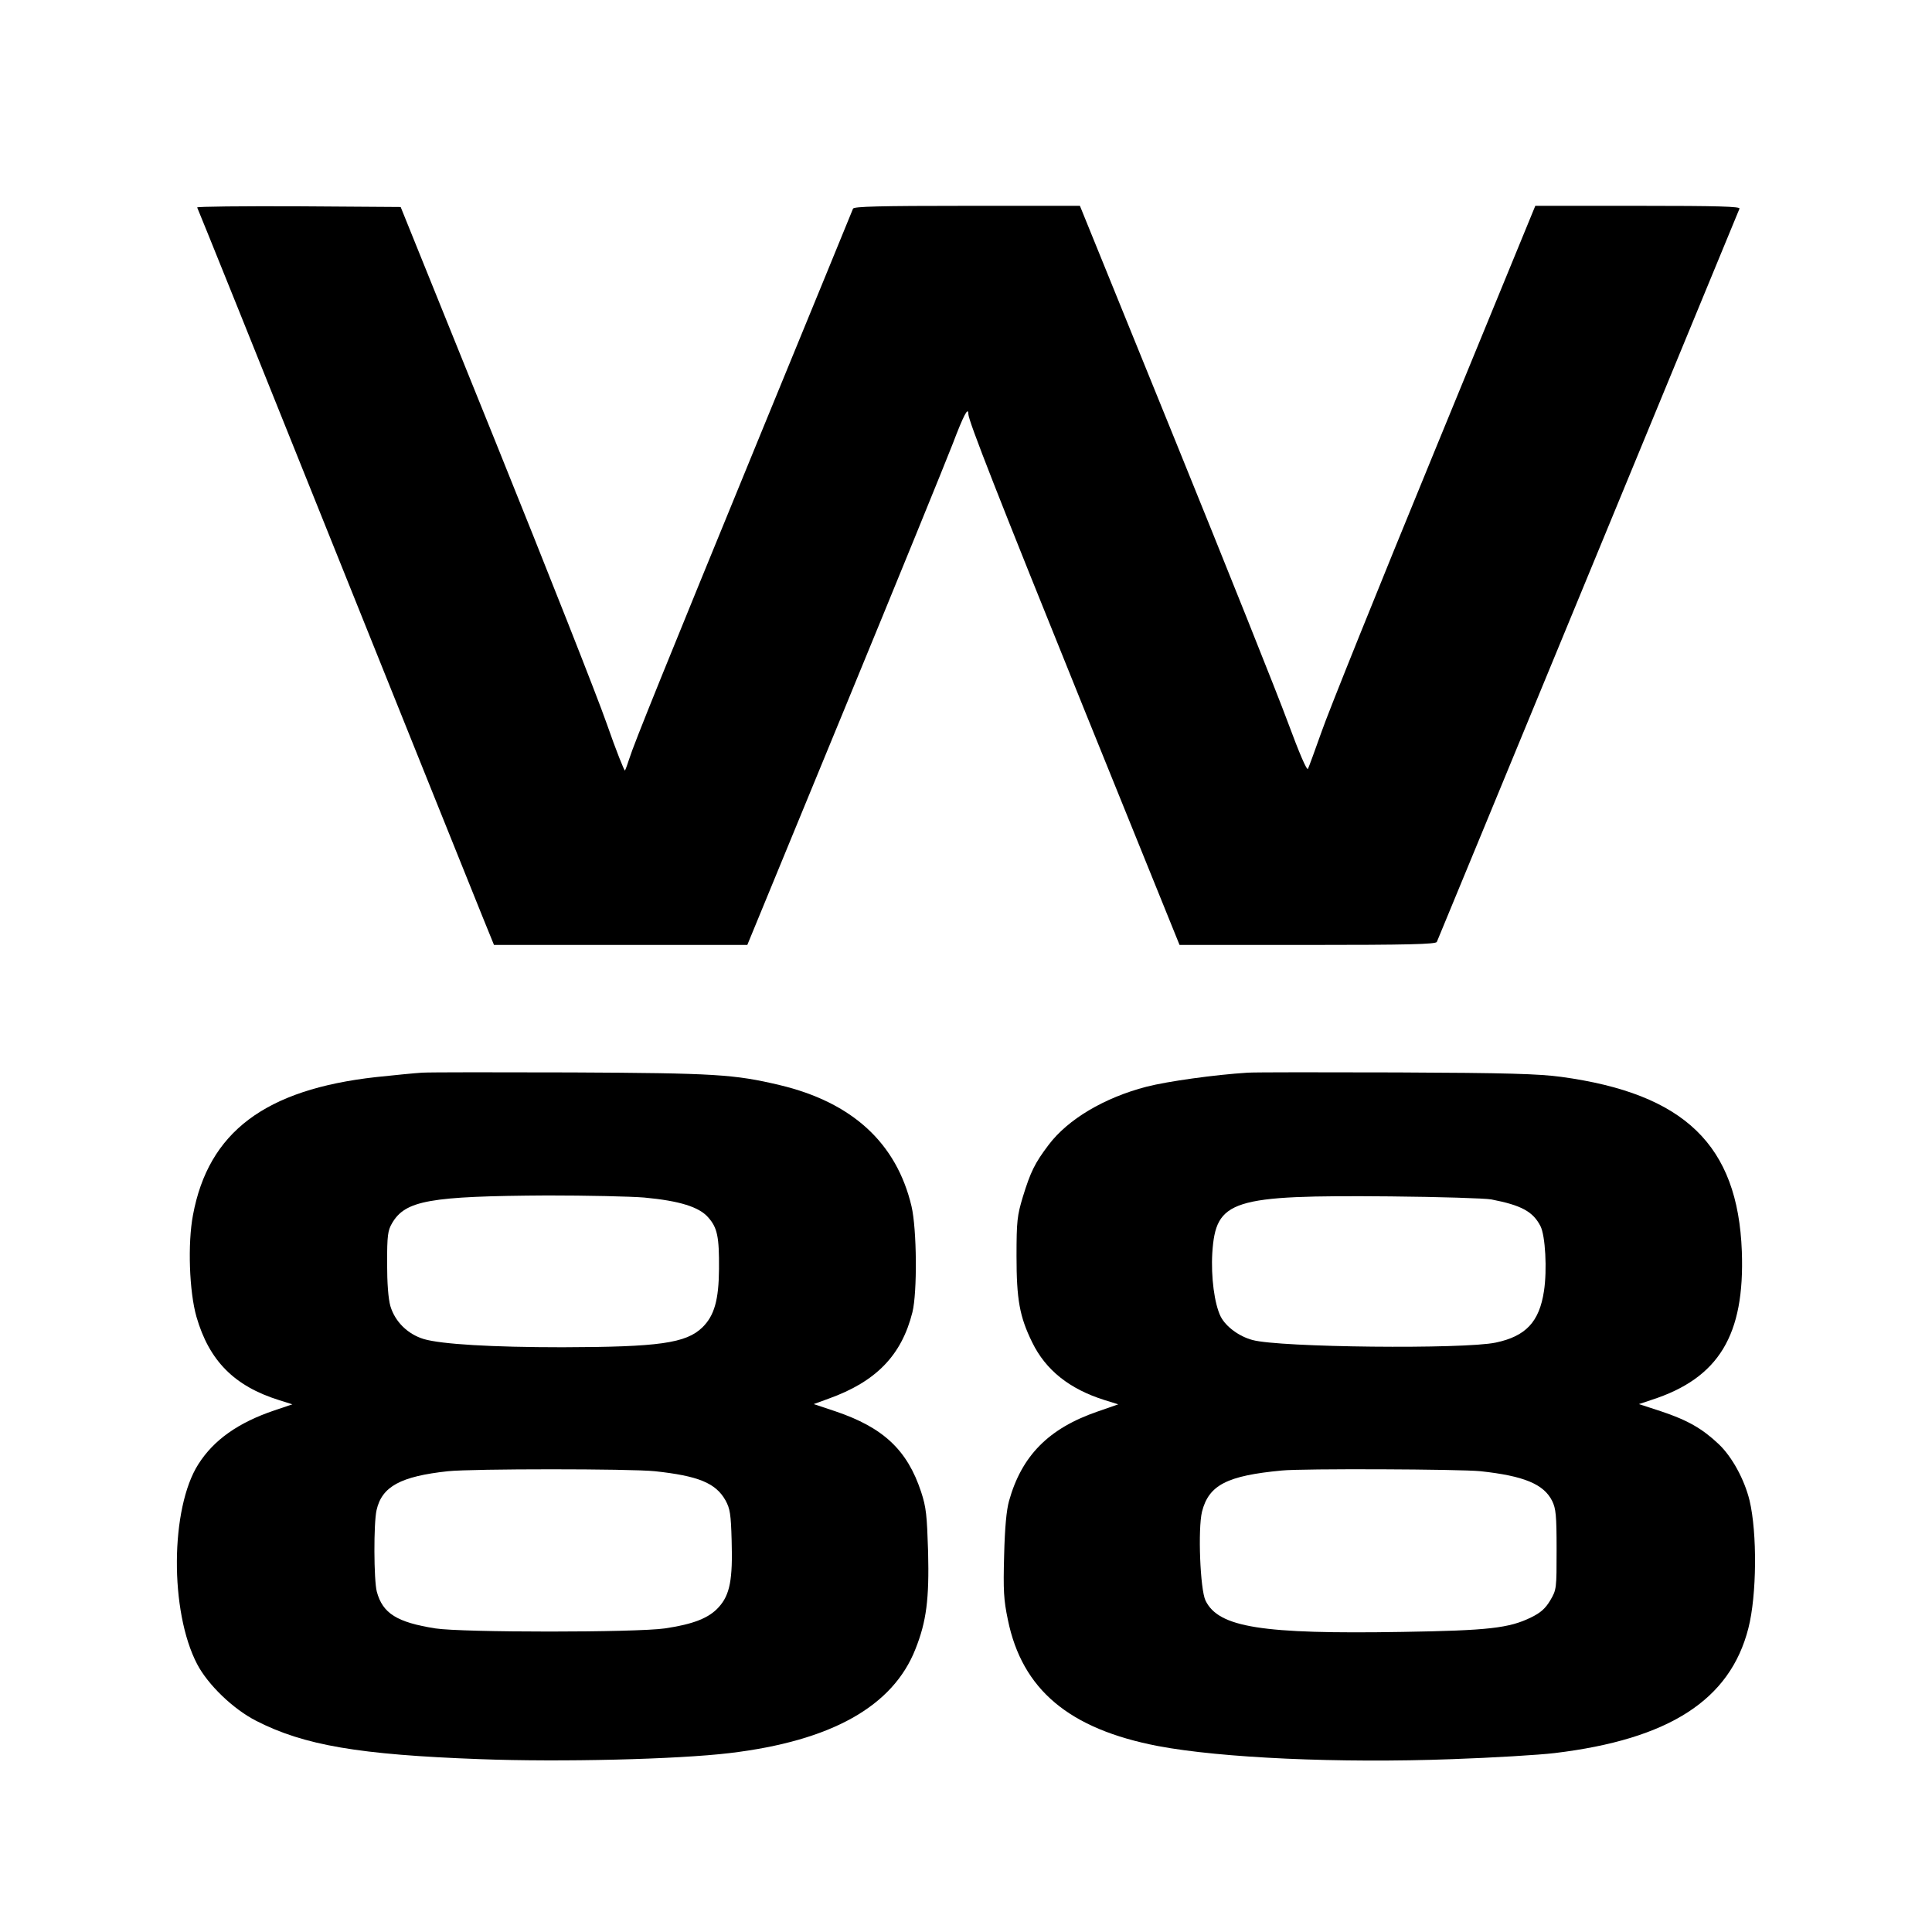
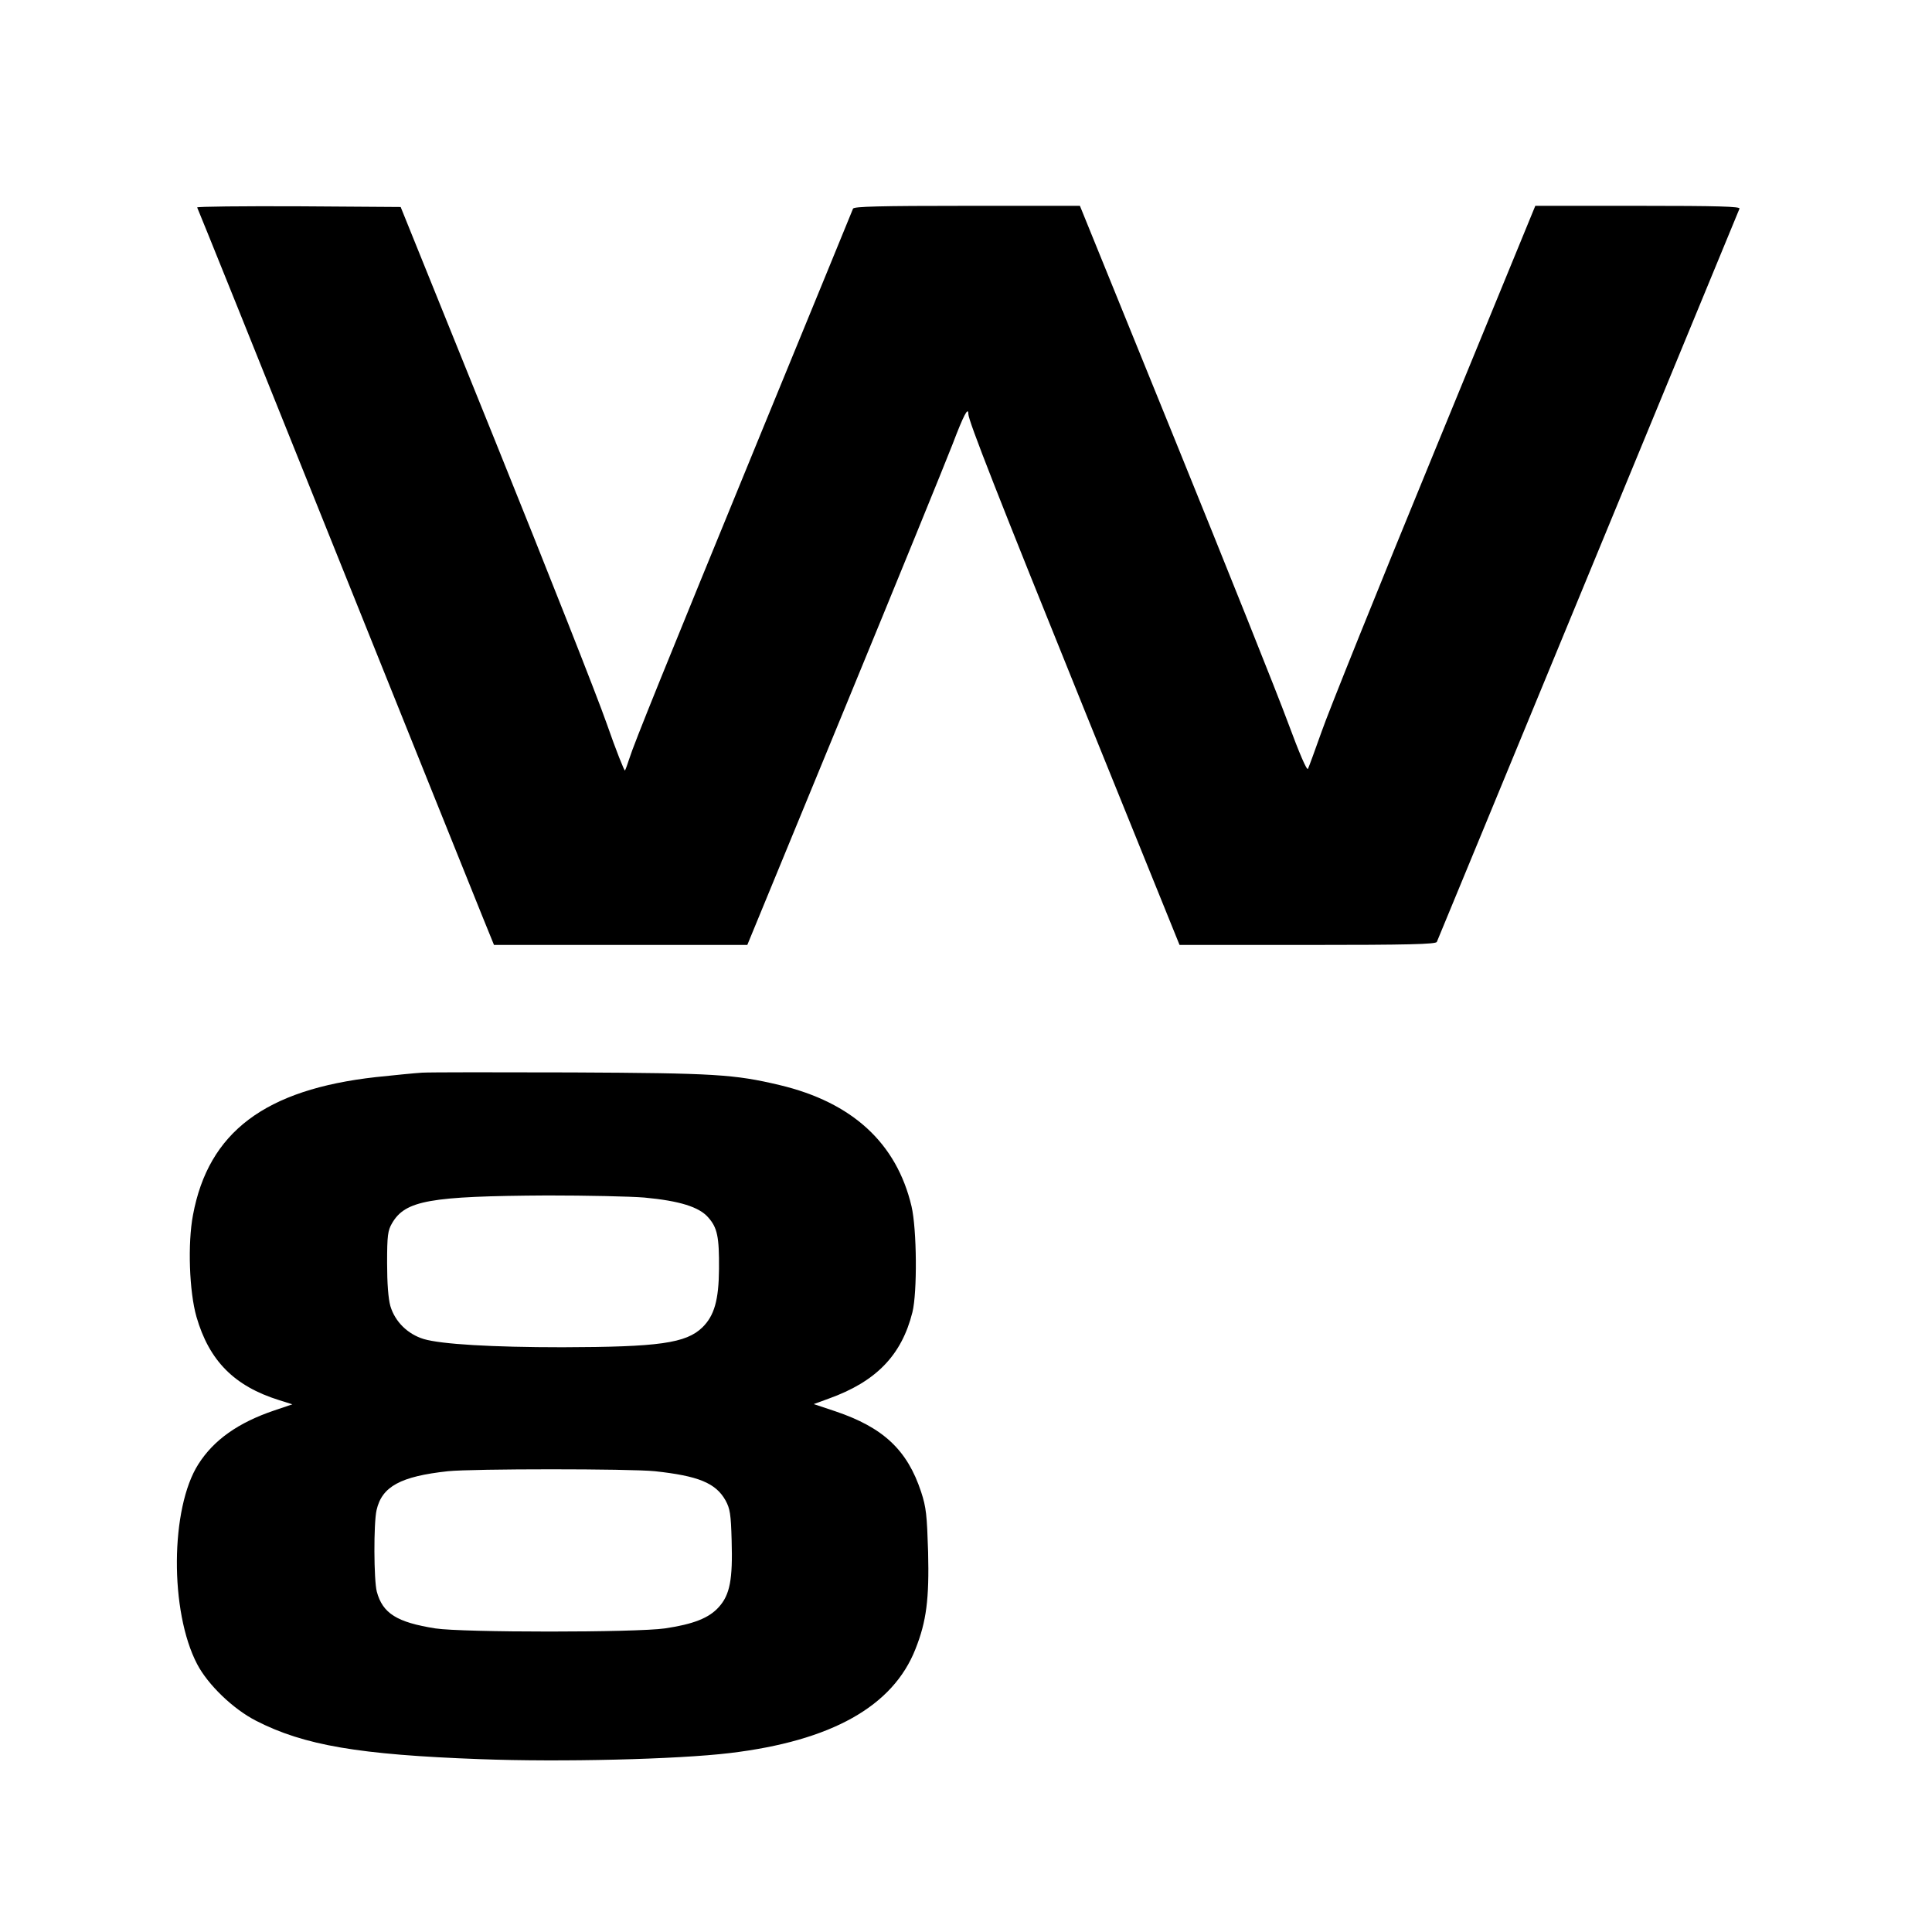
<svg xmlns="http://www.w3.org/2000/svg" version="1.0" width="826pt" height="826pt" viewBox="0 0 826 826" preserveAspectRatio="xMidYMid meet">
  <g transform="translate(0,826) scale(0.1,-0.1)" fill="#000000" stroke="none">
    <path d="M843 7373 c3 -5 267 -660 587 -1458 320 -797 605 -1505 632 -1572 l50 -123 542 0 541 0 413 1003 c227 551 436 1064 465 1139 46 121 67 162 67 128 0 -28 127 -352 497 -1267 l406 -1003 547 0 c429 0 549 3 553 13 3 6 294 712 647 1567 353 855 644 1561 647 1568 4 9 -87 12 -434 12 l-439 0 -432 -1052 c-238 -579 -455 -1118 -482 -1197 -28 -79 -54 -150 -58 -158 -5 -8 -36 64 -86 199 -43 117 -261 662 -484 1211 l-405 997 -482 0 c-377 0 -484 -3 -488 -12 -3 -7 -181 -443 -397 -968 -408 -995 -539 -1318 -560 -1385 -7 -22 -15 -44 -18 -49 -2 -5 -38 85 -78 200 -40 115 -255 659 -477 1209 l-404 1000 -437 3 c-241 1 -435 -1 -433 -5z" />
    <path d="M1805 3674 c-33 -2 -122 -11 -198 -19 -474 -53 -716 -235 -782 -590 -23 -121 -16 -327 15 -435 54 -187 161 -296 353 -356 l57 -18 -77 -26 c-154 -52 -259 -126 -325 -230 -120 -188 -123 -630 -5 -855 46 -88 154 -192 252 -242 205 -105 440 -145 958 -164 343 -13 842 -1 1067 26 435 52 698 200 794 445 47 118 59 214 54 415 -5 158 -8 190 -30 257 -59 179 -162 275 -366 344 l-93 31 63 23 c204 73 313 186 359 370 21 85 19 355 -4 453 -64 270 -253 444 -564 518 -194 46 -276 51 -888 54 -319 1 -607 1 -640 -1z m950 -534 c150 -14 234 -40 273 -85 39 -44 47 -83 46 -220 -1 -133 -20 -200 -71 -250 -70 -68 -186 -84 -598 -85 -302 0 -518 13 -593 35 -69 21 -123 74 -143 141 -9 32 -14 97 -14 184 0 118 3 139 21 170 57 98 161 116 664 119 168 0 355 -4 415 -9z m45 -1170 c185 -20 260 -50 302 -125 19 -35 23 -58 26 -171 5 -166 -7 -232 -55 -285 -42 -47 -109 -73 -230 -91 -124 -18 -866 -18 -982 0 -164 26 -225 64 -250 157 -13 48 -14 294 -1 349 23 101 103 144 305 166 106 11 777 11 885 0z" />
-     <path d="M5335 3674 c-143 -9 -343 -37 -433 -60 -181 -47 -336 -139 -419 -249 -59 -78 -77 -115 -110 -222 -24 -80 -27 -103 -27 -253 0 -186 13 -259 67 -369 58 -119 160 -200 310 -247 l58 -18 -89 -31 c-209 -72 -324 -189 -378 -382 -11 -39 -18 -114 -21 -233 -4 -150 -2 -189 16 -275 61 -299 262 -467 642 -540 270 -51 774 -74 1257 -56 174 6 372 18 439 26 489 59 750 227 828 534 36 140 38 407 5 546 -22 90 -75 187 -132 241 -70 66 -132 102 -246 140 l-95 31 54 18 c288 93 399 277 386 635 -17 454 -244 674 -772 746 -97 13 -229 17 -700 19 -319 1 -607 1 -640 -1z m1041 -542 c129 -25 178 -52 210 -114 21 -41 29 -187 15 -278 -20 -132 -78 -193 -206 -220 -136 -29 -926 -21 -1040 11 -57 15 -114 57 -136 100 -27 54 -42 170 -36 272 15 228 80 248 762 242 209 -2 403 -8 431 -13z m-46 -1162 c185 -20 270 -55 306 -127 16 -33 19 -61 19 -208 0 -167 0 -171 -27 -217 -21 -35 -41 -53 -82 -73 -94 -46 -181 -56 -551 -62 -600 -10 -785 19 -841 134 -23 48 -33 306 -15 380 29 114 107 154 341 176 86 9 765 6 850 -3z" />
  </g>
</svg>